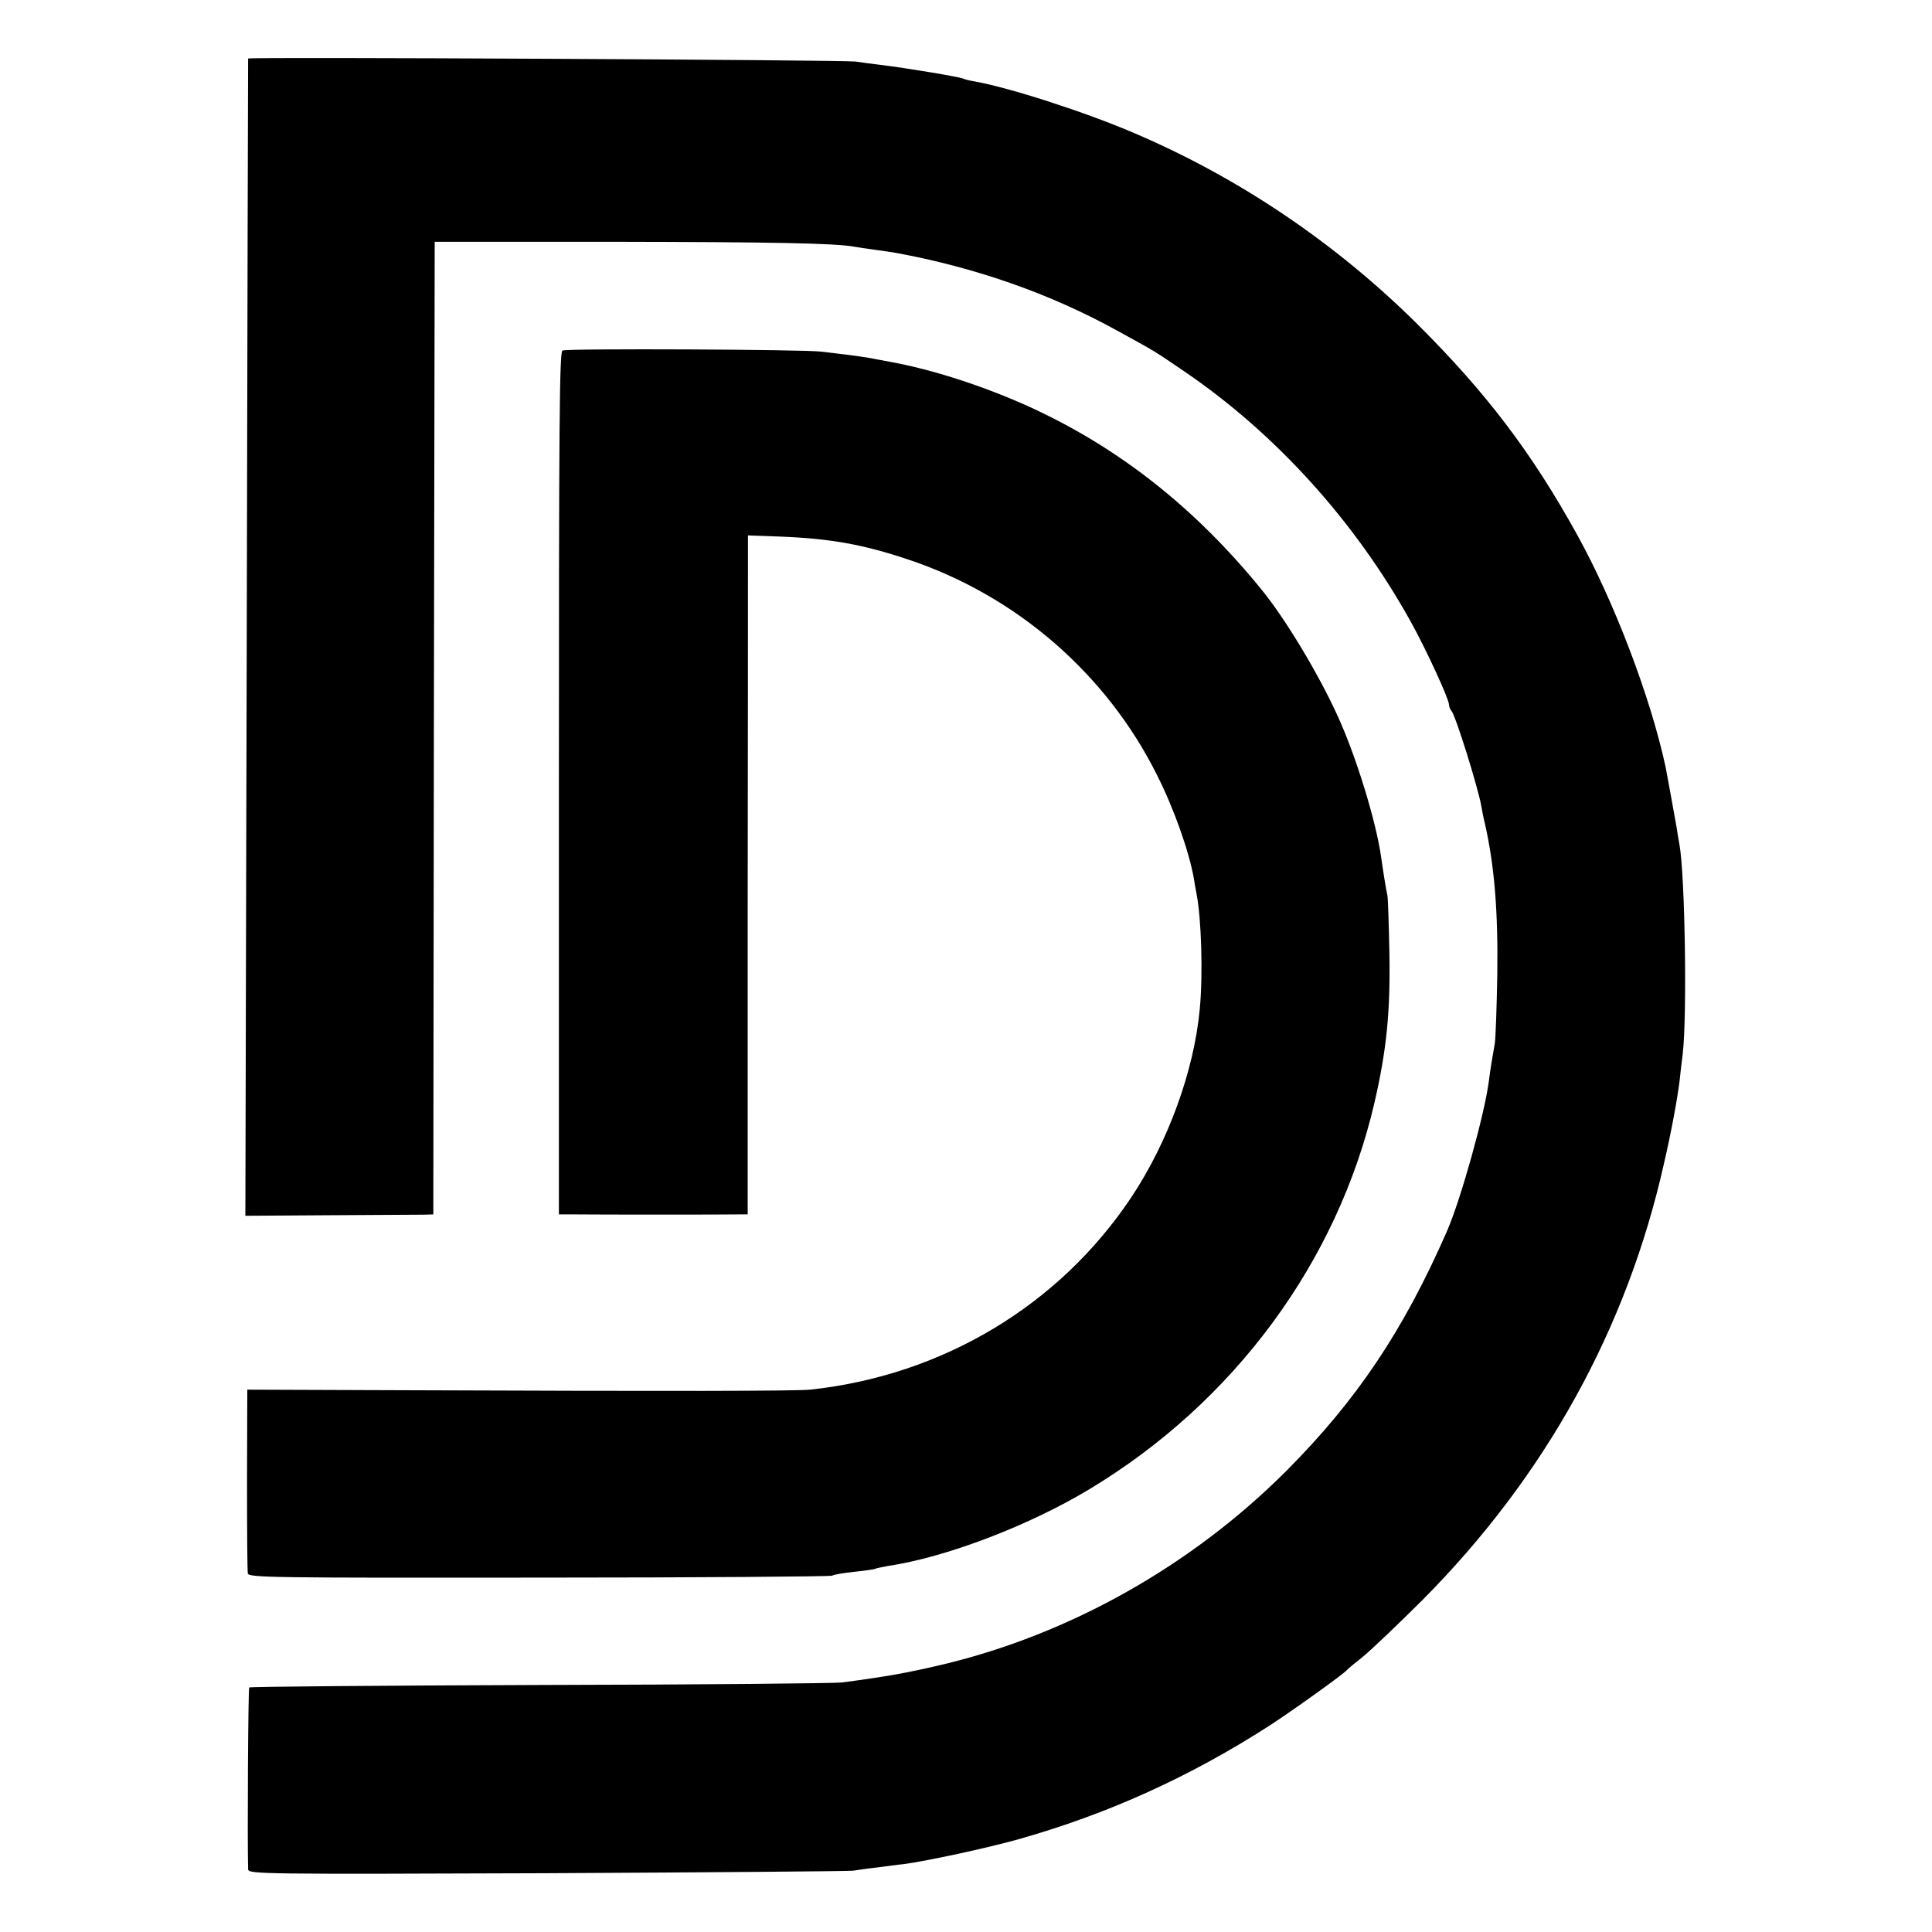
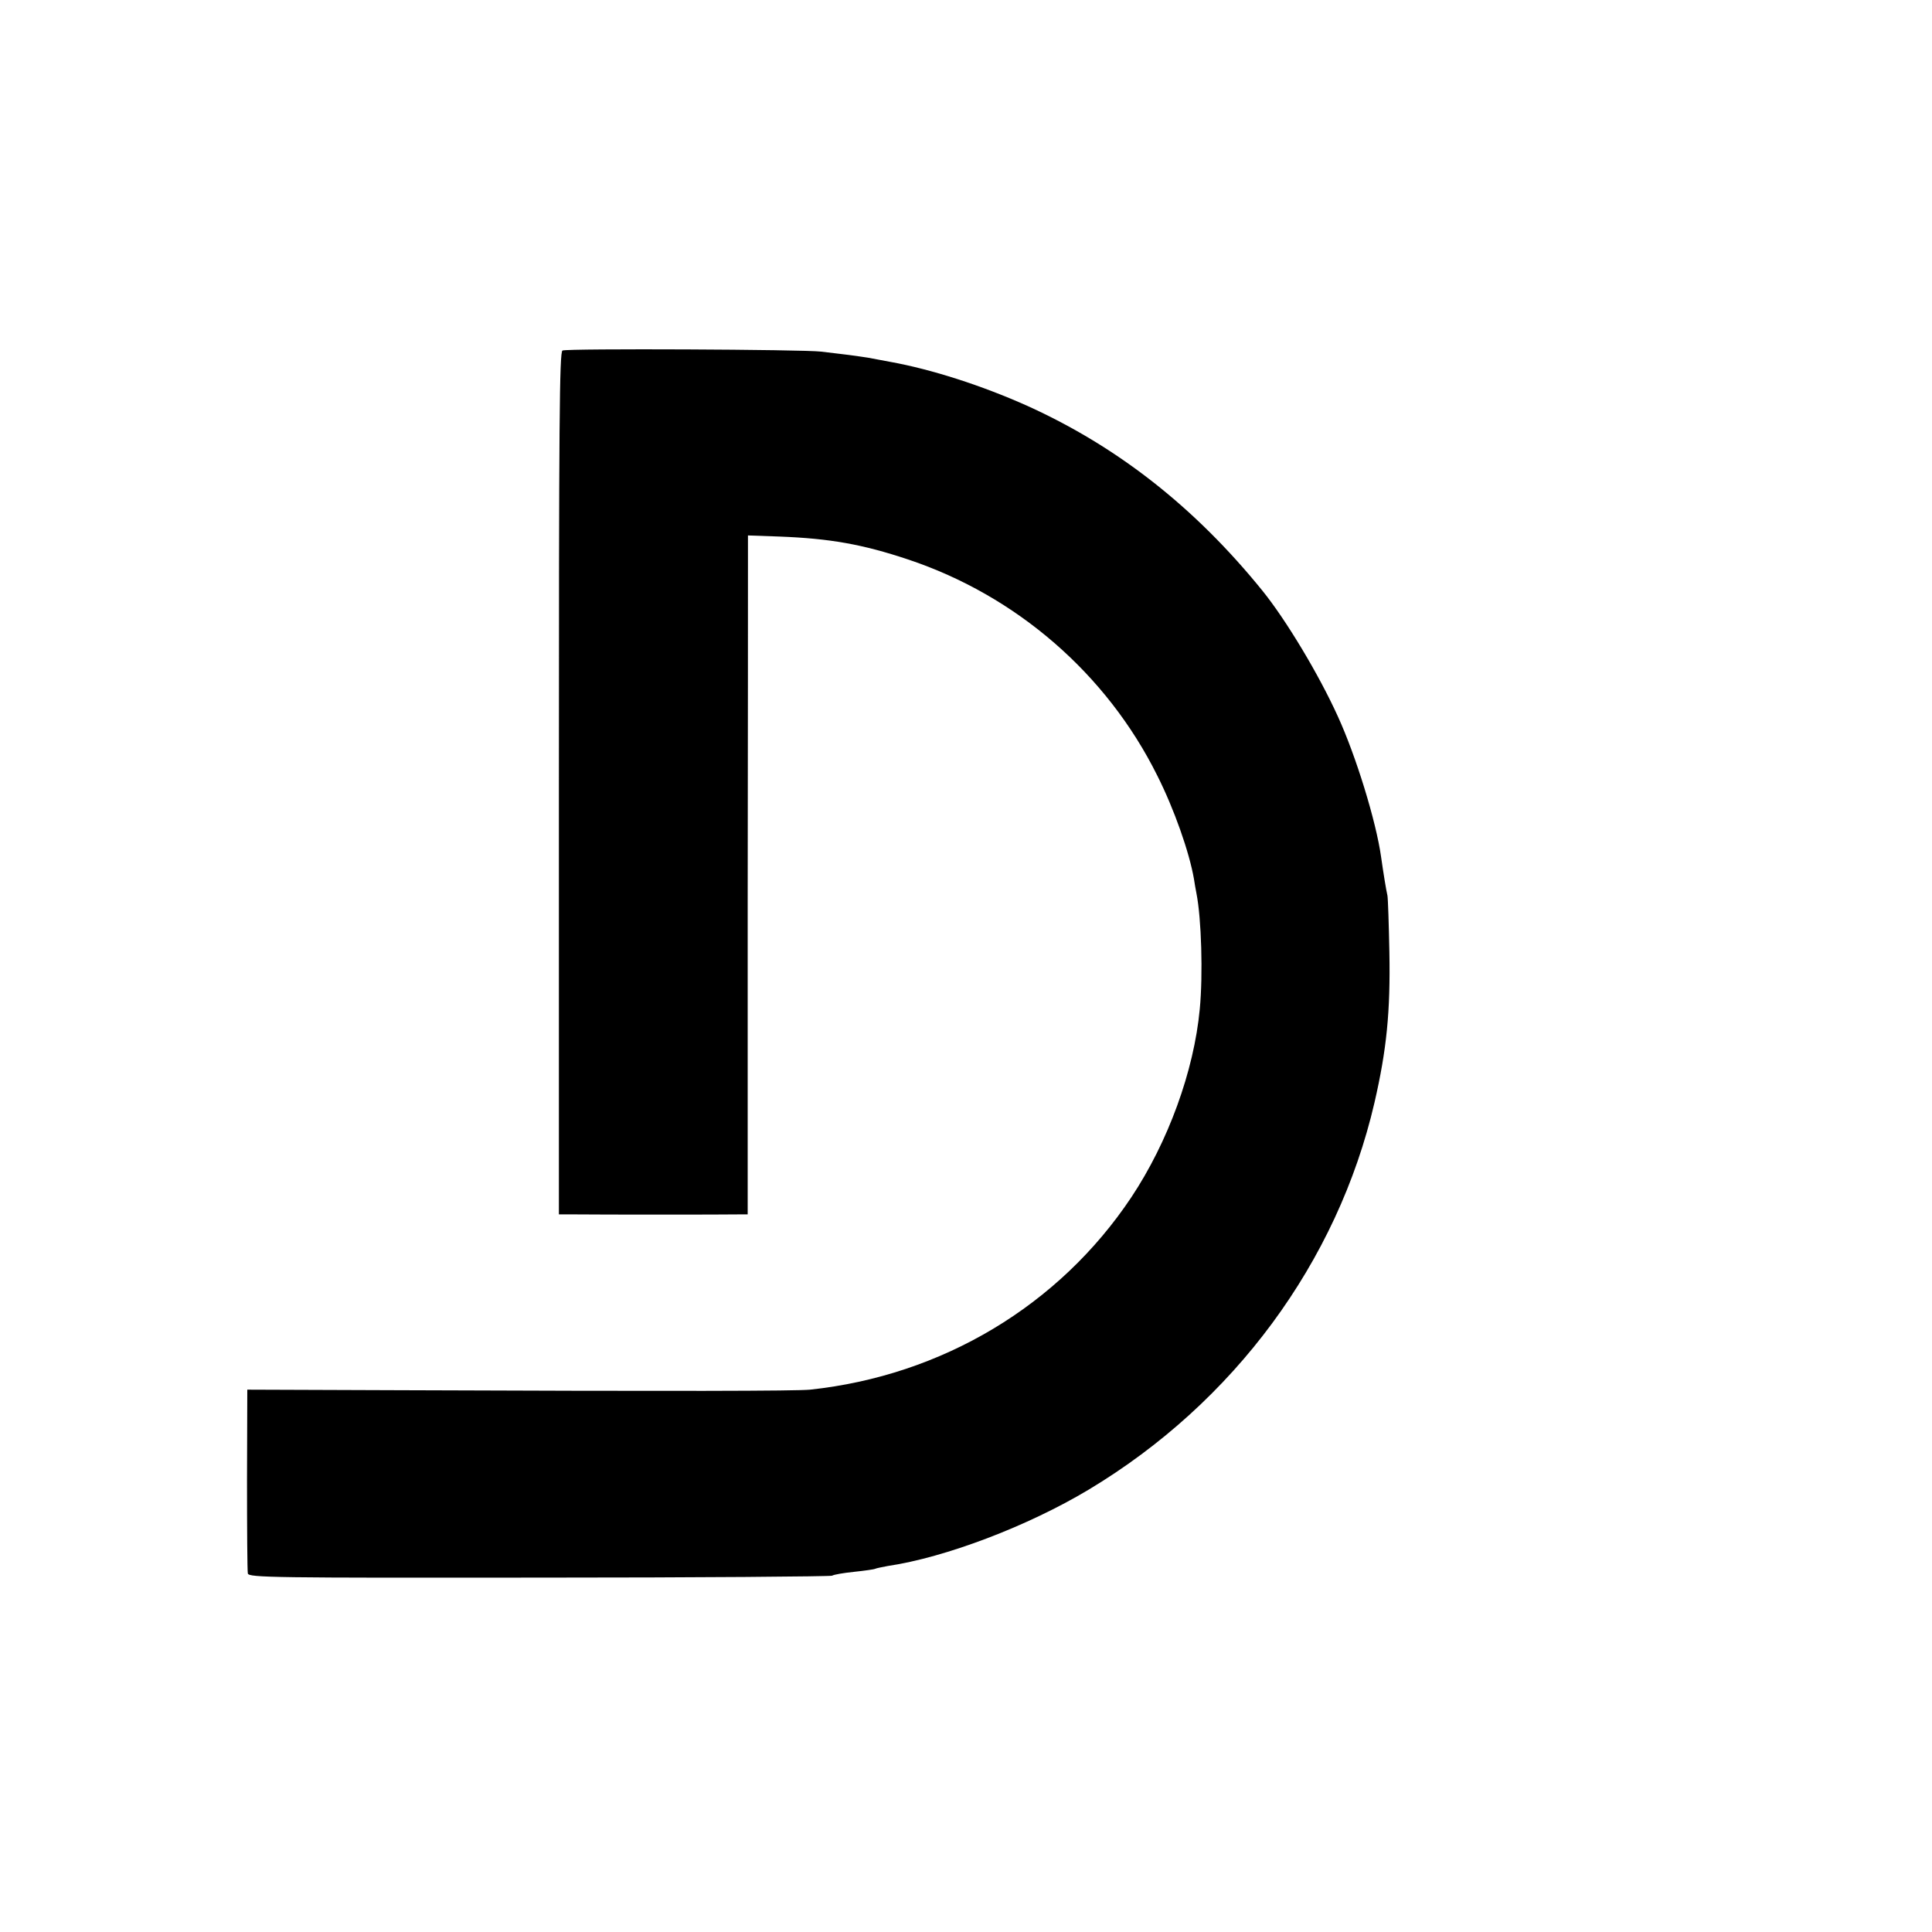
<svg xmlns="http://www.w3.org/2000/svg" version="1.0" width="700pt" height="700pt" viewBox="0 0 700 700" preserveAspectRatio="xMidYMid meet">
  <g transform="translate(0,700) scale(0.1,-0.1)" fill="#000000" stroke="none">
-     <path d="M899 6788 c0 -2 -3 -946 -5 -2098 l-5 -2095 308 2 c169 1 323 2 340 2 l33 1 2 1762 3 1762 650 0 c570 -1 803 -5 871 -18 11 -2 44 -7 74 -11 30 -4 64 -9 75 -11 289 -53 560 -148 801 -281 142 -78 131 -71 244 -148 331 -225 619 -543 820 -905 56 -100 140 -283 140 -303 0 -7 4 -17 9 -23 14 -14 95 -273 108 -344 2 -14 8 -44 14 -68 34 -152 47 -316 44 -542 -2 -118 -6 -231 -9 -250 -11 -62 -16 -94 -22 -140 -16 -120 -101 -425 -151 -540 -158 -361 -327 -613 -583 -870 -342 -342 -783 -591 -1245 -701 -127 -30 -199 -43 -365 -65 -25 -3 -517 -8 -1093 -9 -577 -2 -1051 -6 -1054 -9 -4 -4 -7 -554 -4 -659 1 -17 46 -18 1079 -14 592 3 1093 7 1112 9 19 3 60 9 90 12 30 4 73 10 95 12 87 12 297 57 415 90 323 91 623 227 910 412 79 51 269 187 280 201 3 4 30 26 60 50 30 25 127 117 215 205 444 447 740 982 874 1581 27 116 49 237 57 303 1 13 6 55 11 95 16 142 8 646 -12 757 -3 14 -7 41 -10 60 -6 36 -35 193 -40 220 -55 255 -186 599 -321 843 -164 297 -330 515 -578 762 -296 294 -647 531 -1027 693 -177 76 -453 165 -578 187 -19 3 -37 8 -41 10 -10 6 -209 39 -300 50 -25 3 -65 8 -90 12 -44 6 -2199 17 -2201 11z" />
    <path d="M2038 5730 c-11 -4 -13 -265 -13 -1568 l0 -1562 63 0 c81 -1 542 -1 587 0 l34 0 0 1113 c1 611 1 1165 1 1229 l0 118 113 -4 c184 -7 302 -28 467 -83 393 -131 720 -415 903 -783 61 -121 116 -277 133 -375 2 -14 6 -37 9 -52 18 -91 24 -294 12 -419 -21 -225 -115 -482 -248 -682 -262 -393 -686 -646 -1164 -697 -51 -5 -475 -6 -1484 -2 l-555 2 -1 -325 c0 -179 1 -332 3 -341 3 -15 95 -16 1055 -15 579 0 1057 4 1062 7 6 4 41 10 80 14 38 4 73 9 76 11 4 2 24 6 45 10 210 31 509 145 729 277 526 316 901 824 1035 1402 44 191 58 329 54 545 -2 102 -5 194 -7 205 -5 22 -14 77 -23 140 -18 129 -91 366 -157 510 -69 152 -188 350 -274 456 -243 300 -524 521 -852 669 -163 73 -346 132 -496 159 -33 6 -69 13 -80 15 -11 2 -42 6 -70 10 -27 3 -72 9 -100 12 -62 8 -918 12 -937 4z" />
  </g>
</svg>